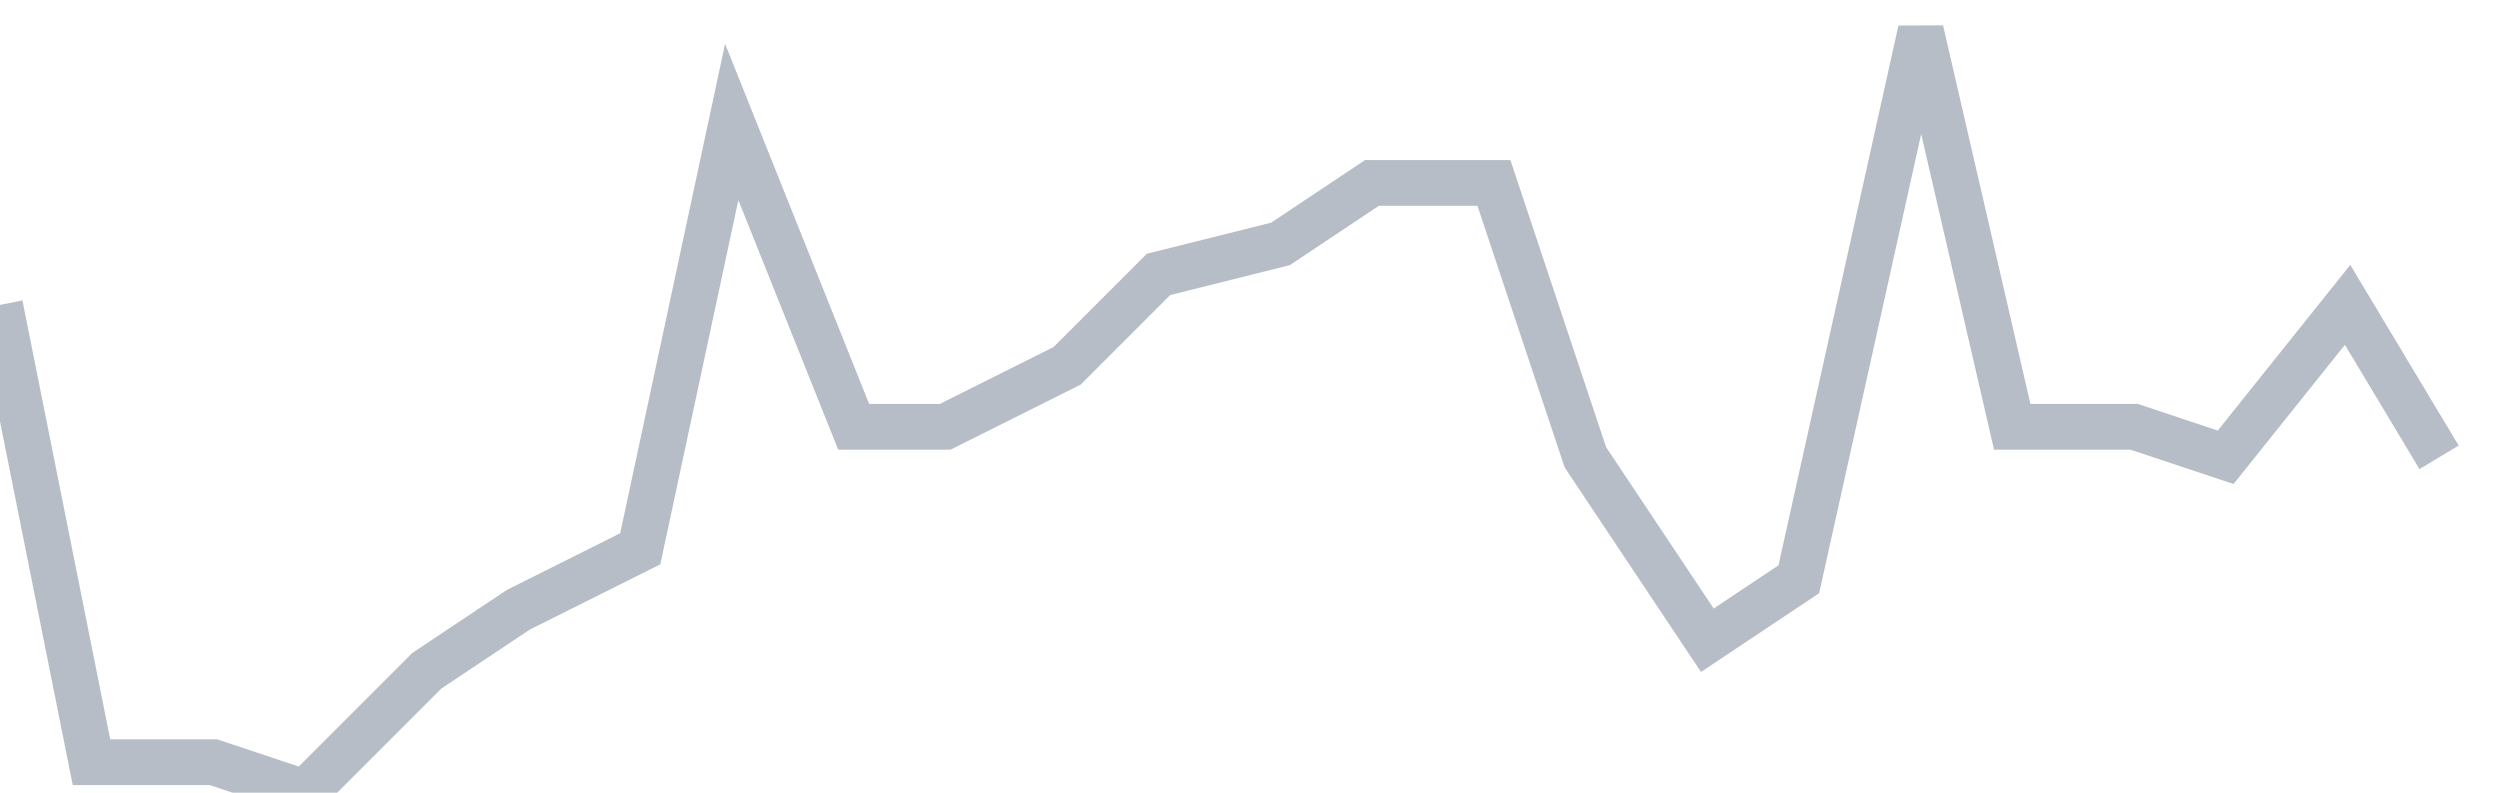
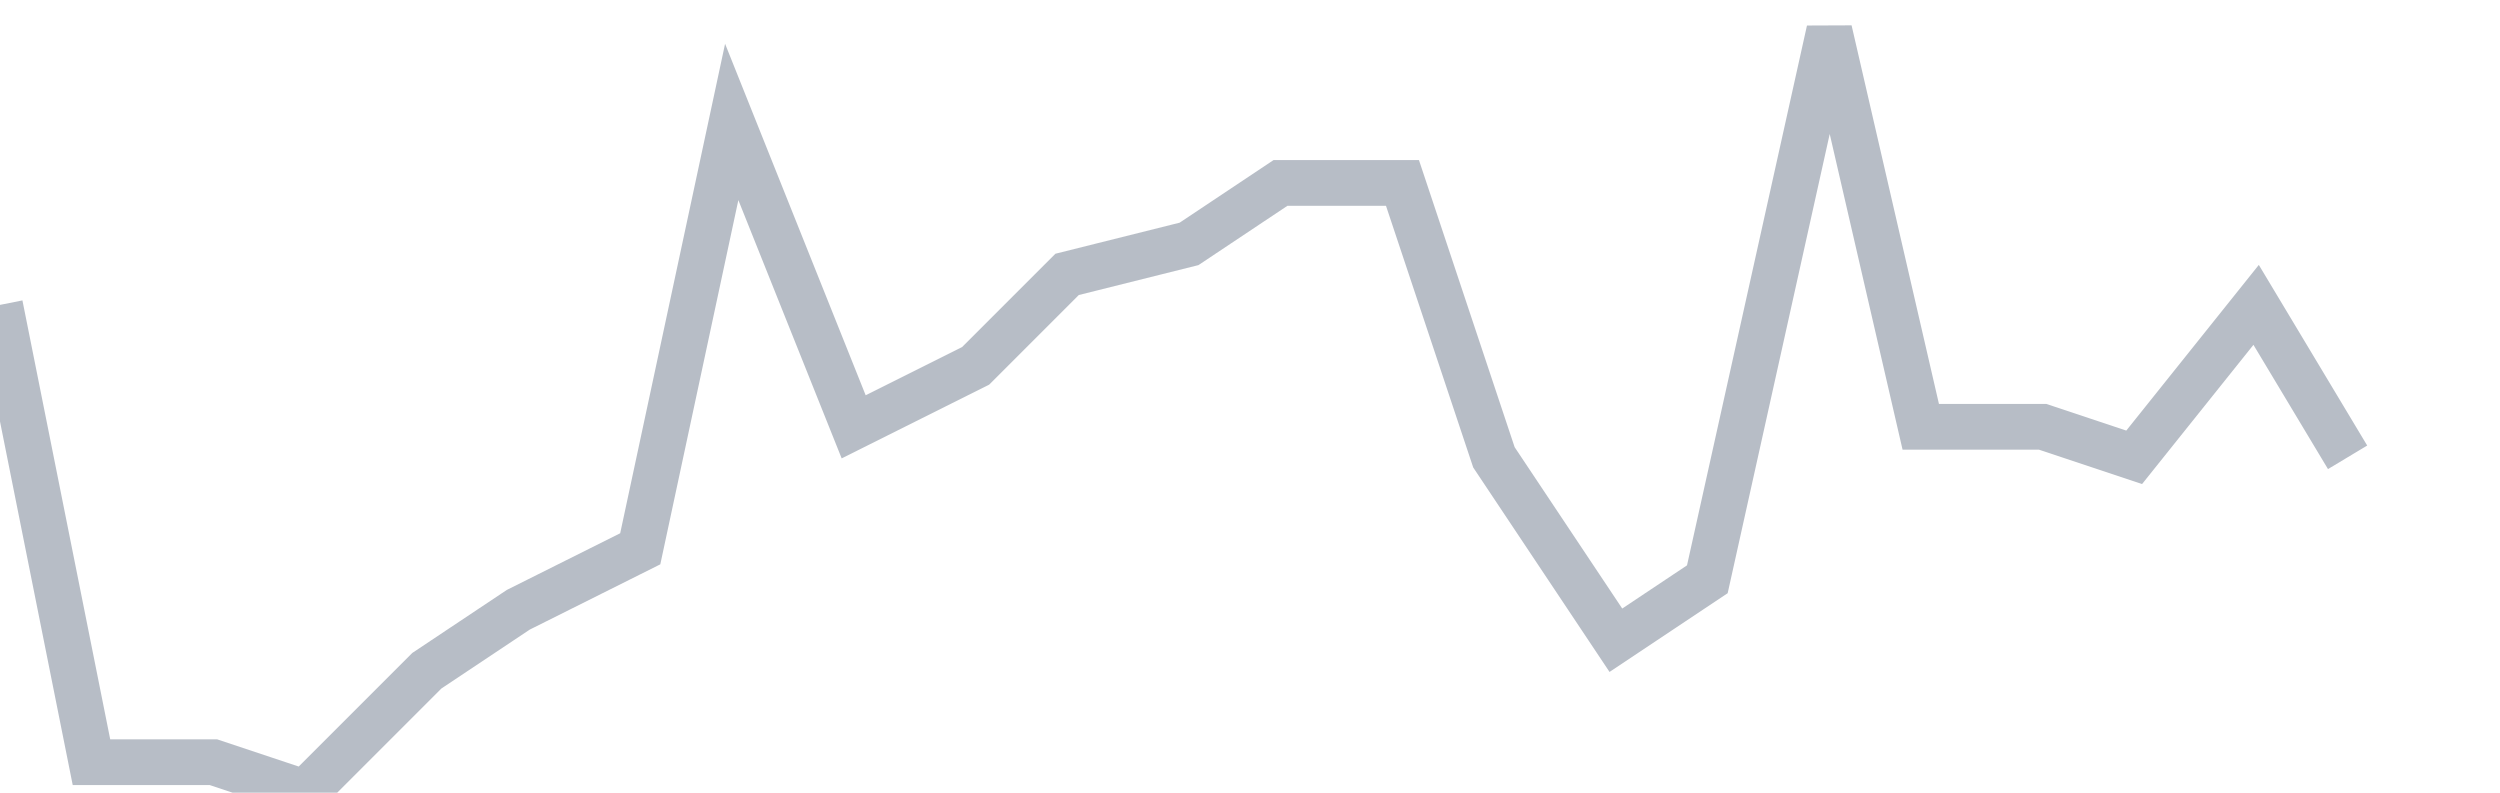
<svg xmlns="http://www.w3.org/2000/svg" width="82" height="26" fill="none">
-   <path d="M0 10l3 15h4l3 1 4-4 3-2 4-2 3-14 4 10h3l4-2 3-3 4-1 3-2h4l3 9 4 6 3-2 4-18 3 13h4l3 1 4-5 3 5" stroke="#B7BDC6" stroke-width="1.5" />
+   <path d="M0 10l3 15h4l3 1 4-4 3-2 4-2 3-14 4 10l4-2 3-3 4-1 3-2h4l3 9 4 6 3-2 4-18 3 13h4l3 1 4-5 3 5" stroke="#B7BDC6" stroke-width="1.5" />
</svg>